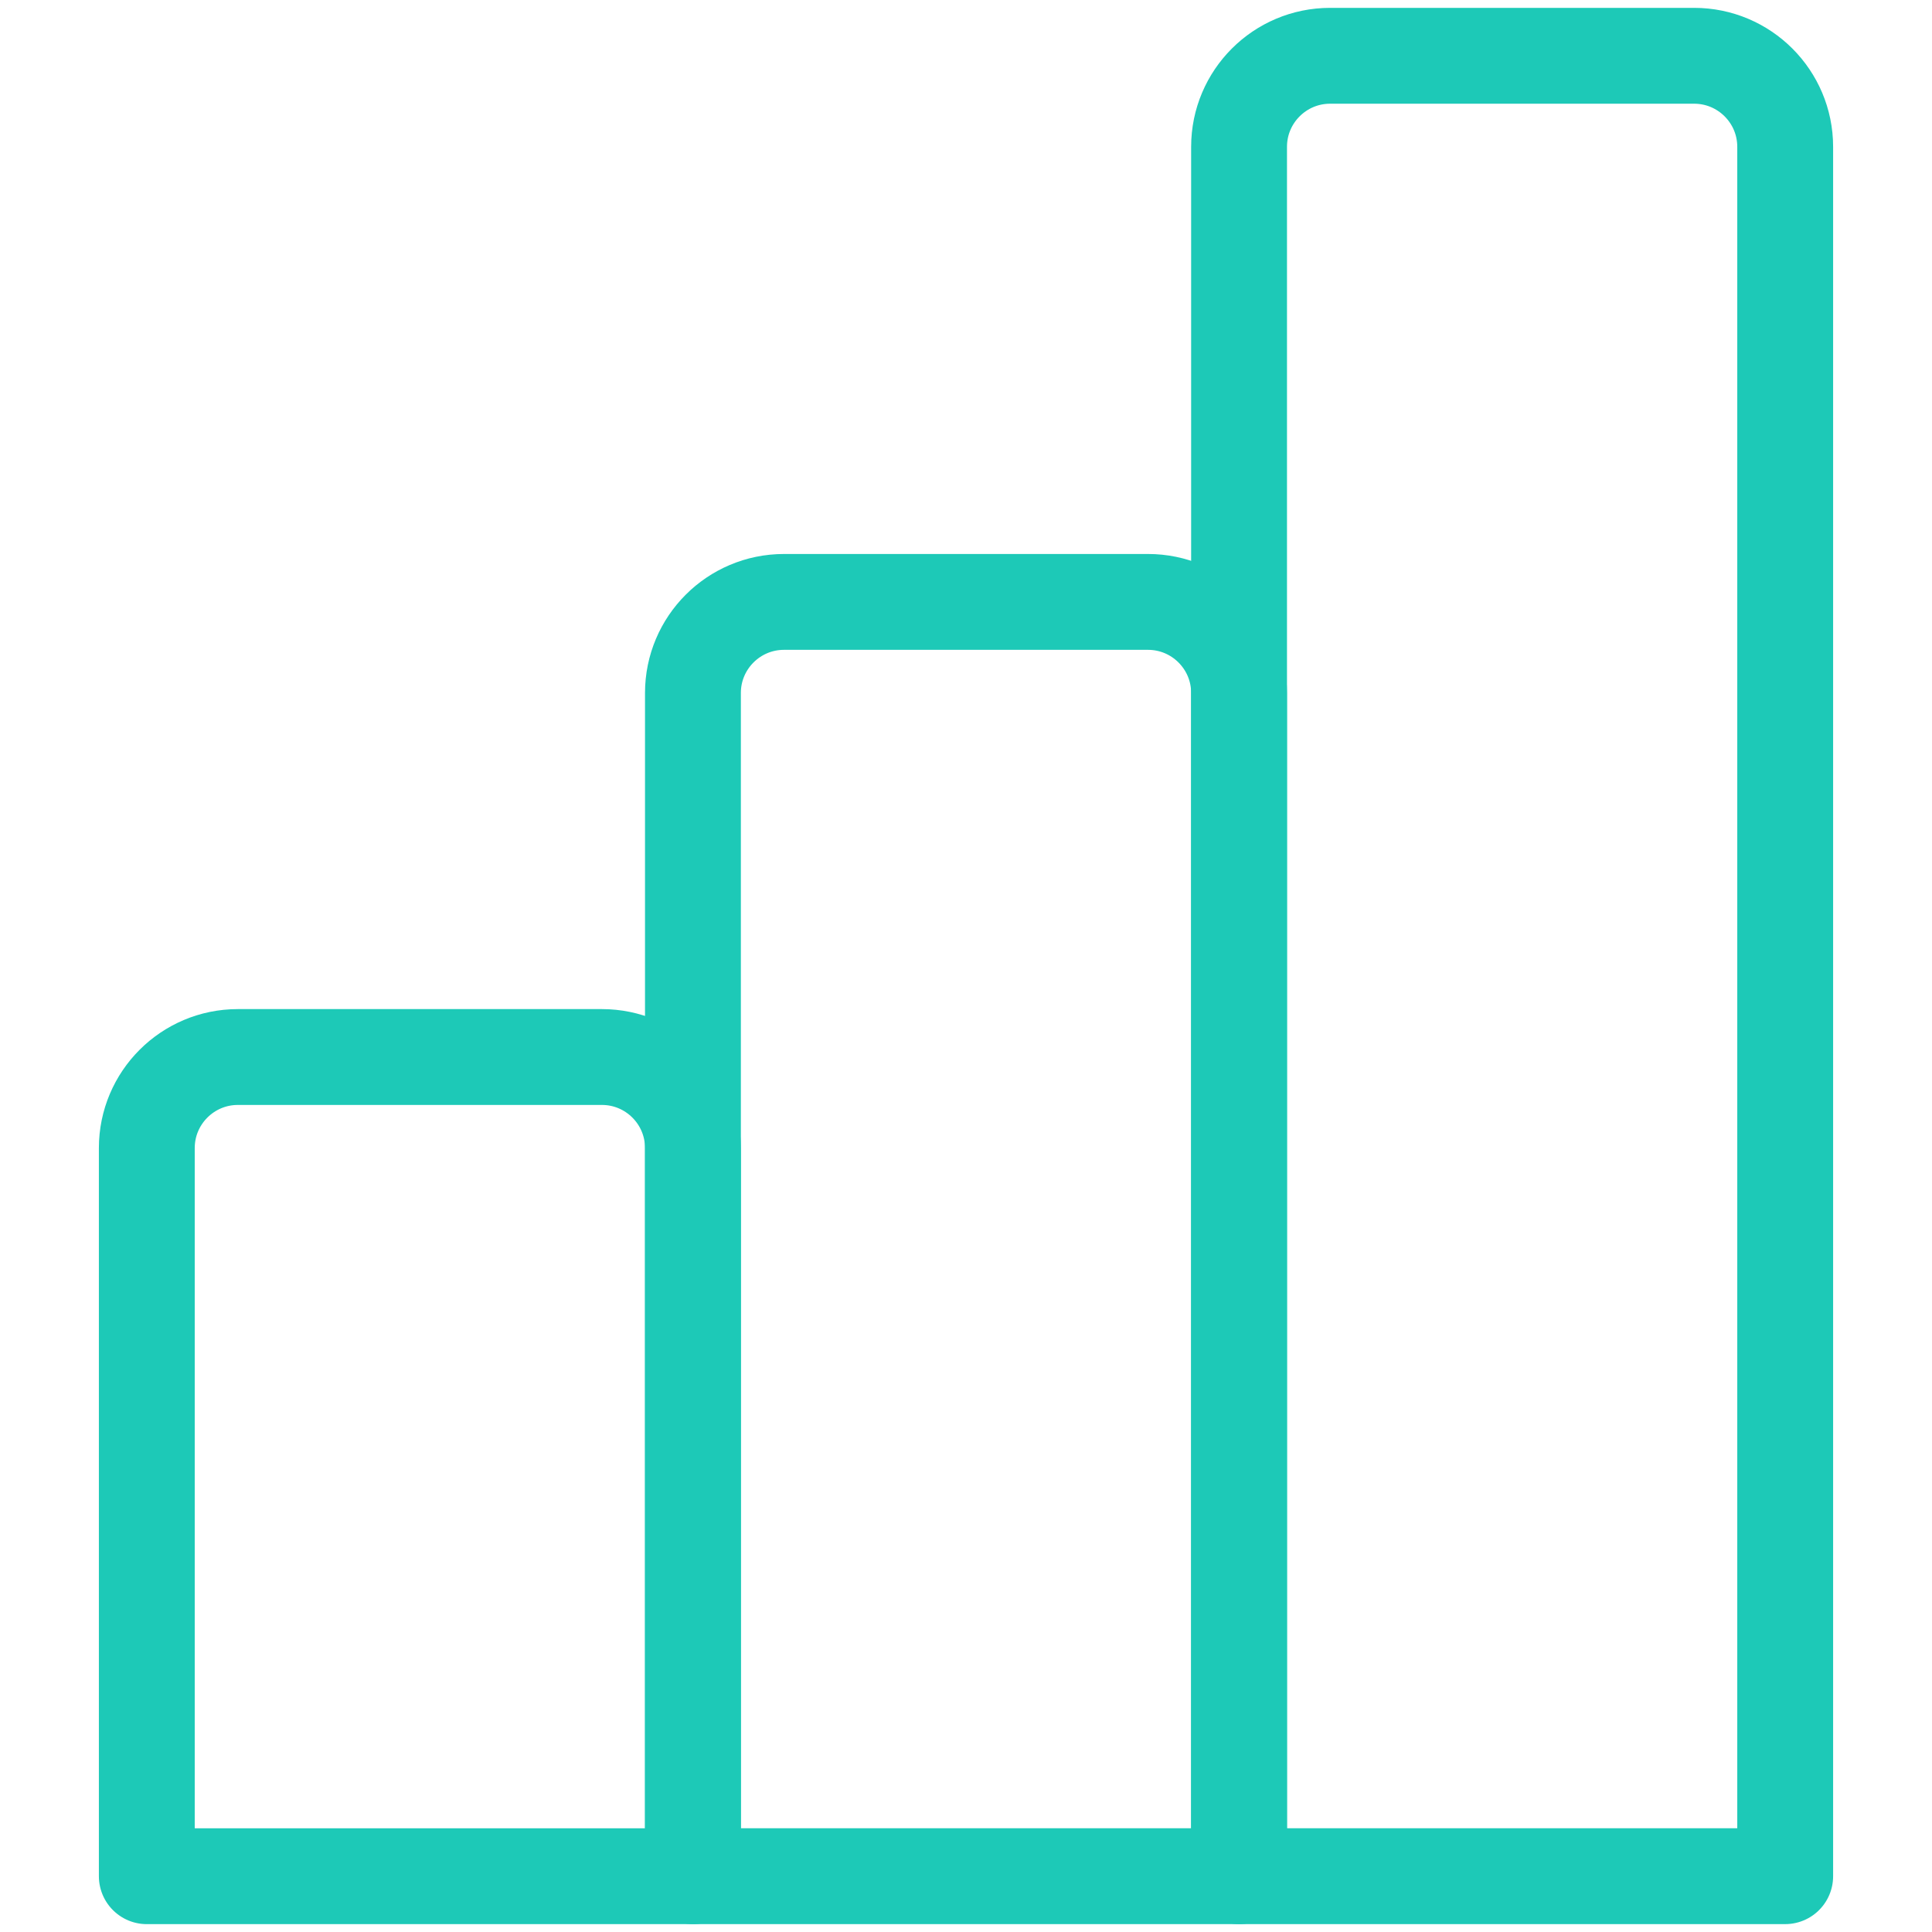
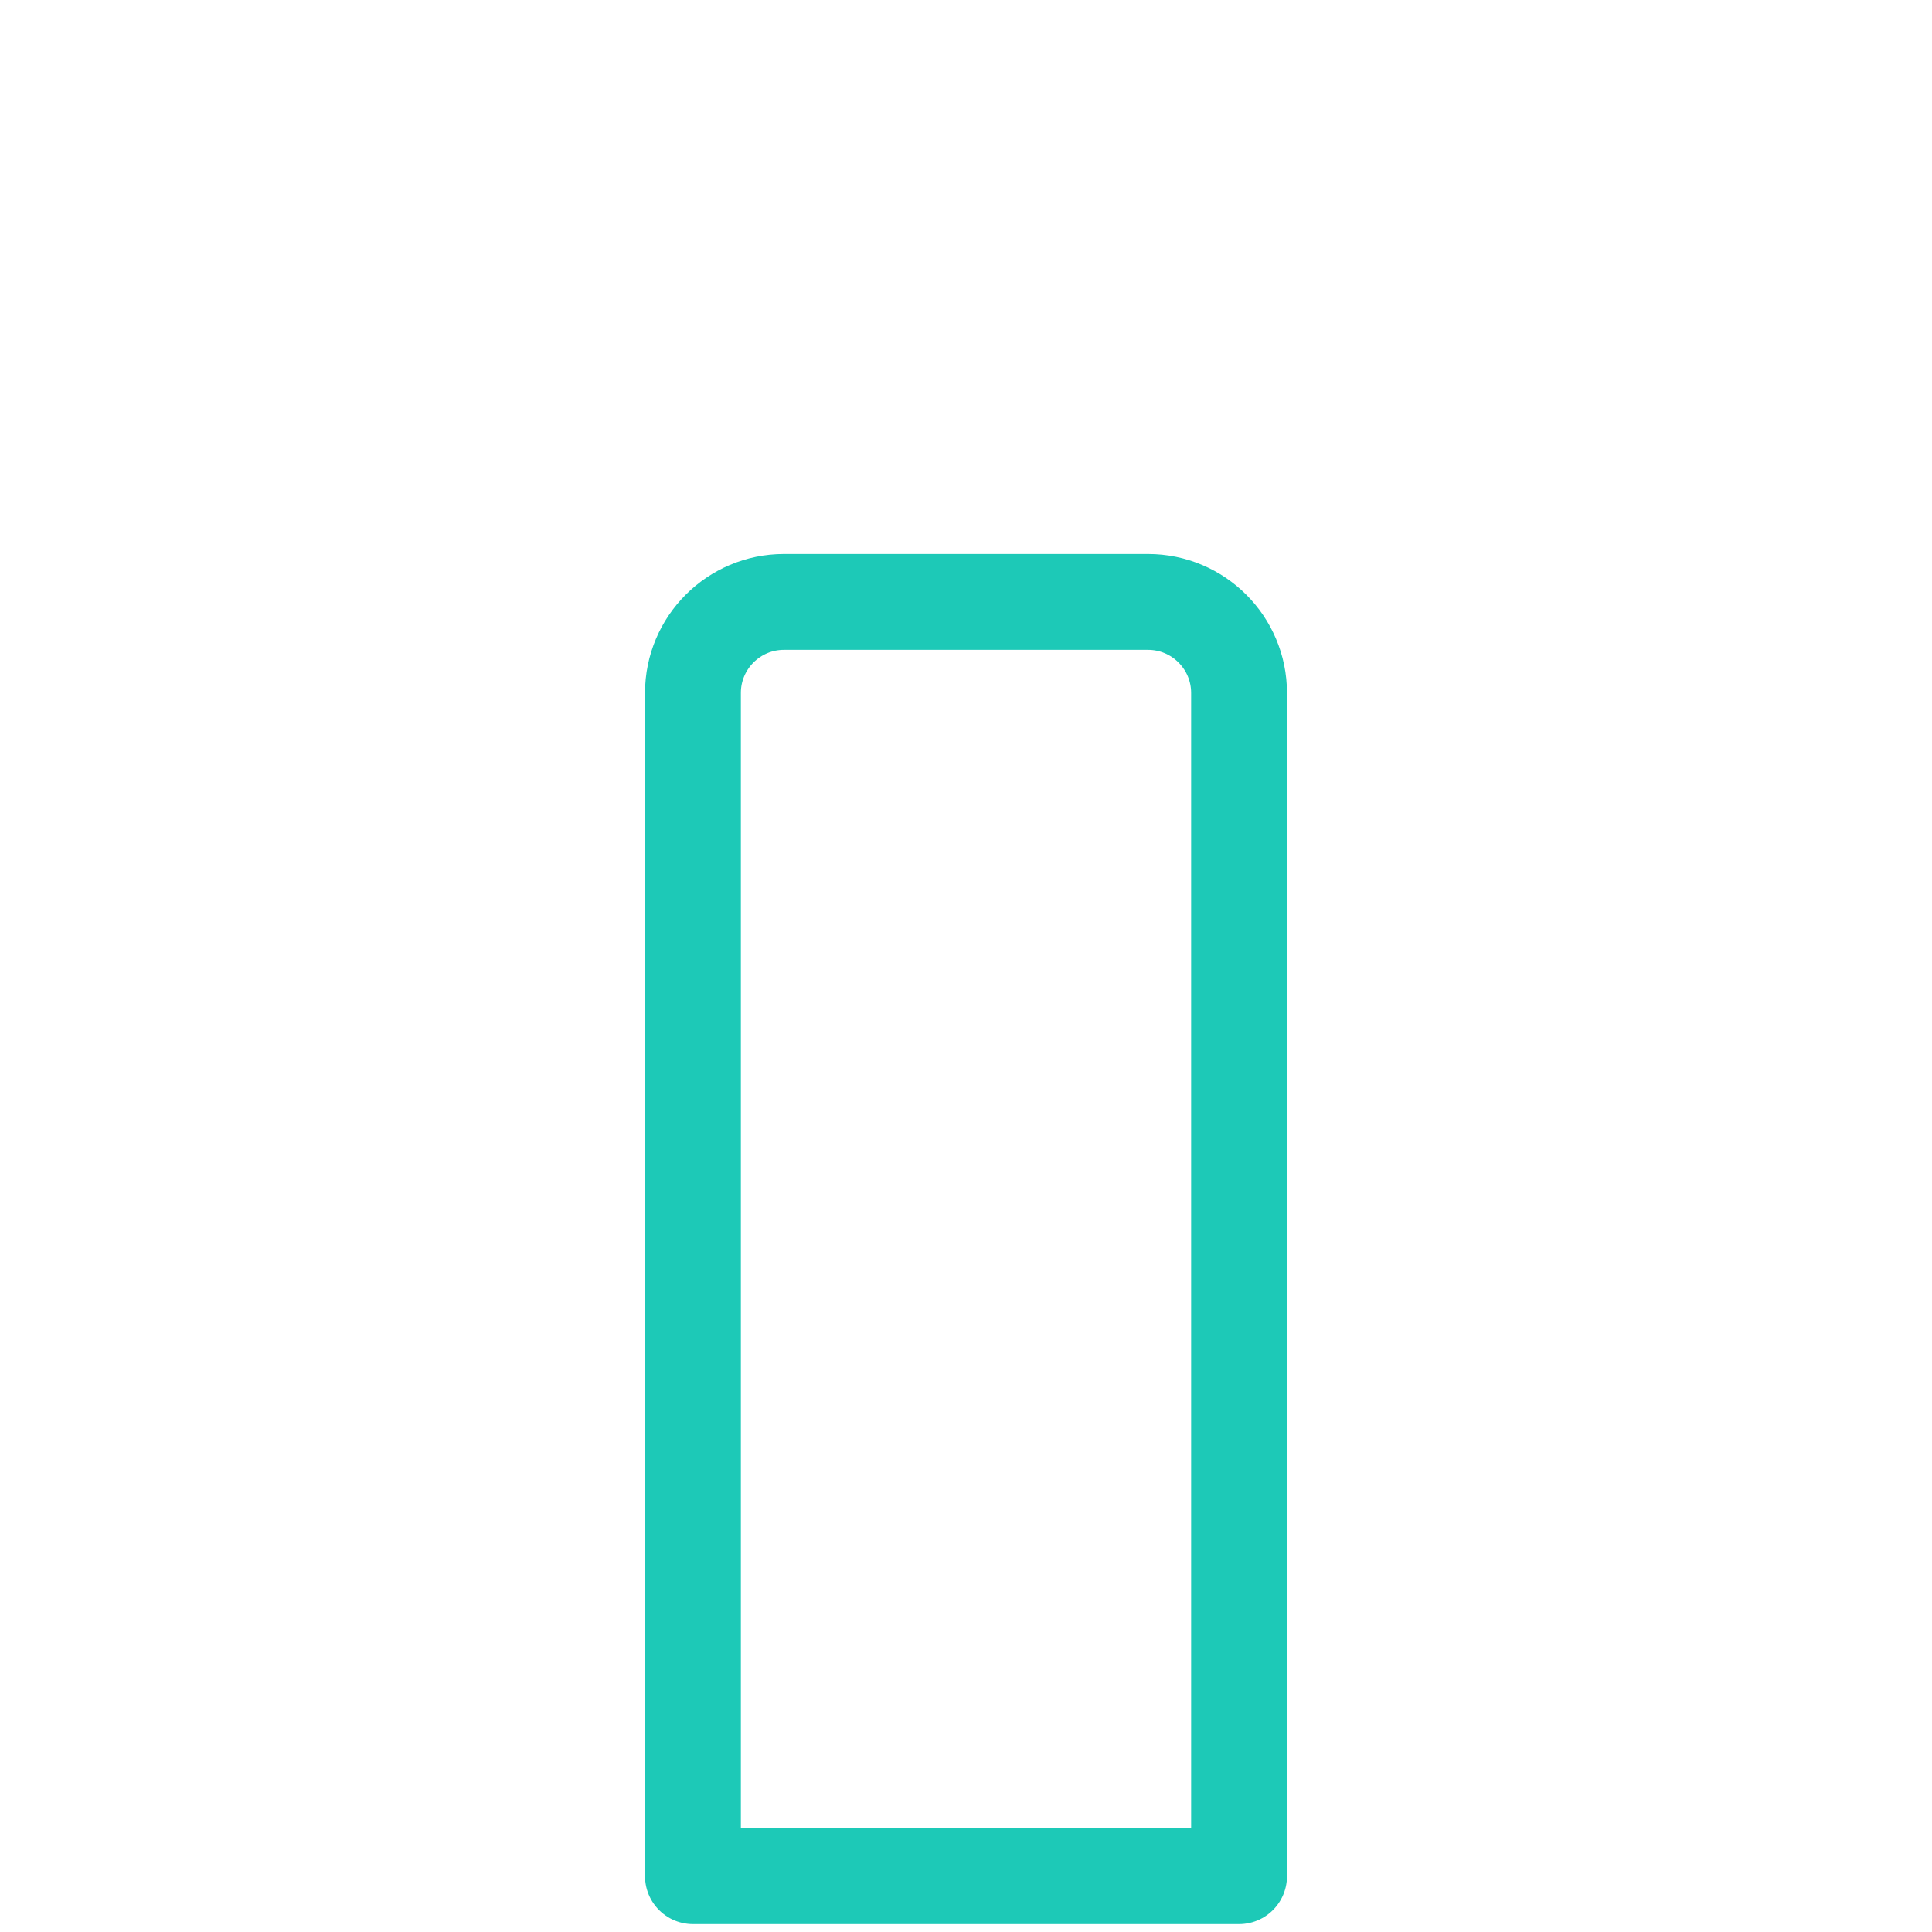
<svg xmlns="http://www.w3.org/2000/svg" id="Layer_1" viewBox="0 0 80 80">
  <defs>
    <style>.cls-1{fill:none;stroke:#1dc9b7;stroke-linecap:round;stroke-linejoin:round;stroke-width:3.969px;}</style>
  </defs>
  <path class="cls-1" d="m32.462,24.924h15.076c2.08,0,3.769,1.689,3.769,3.769v48.996h-22.614V28.693c0-2.08,1.689-3.769,3.769-3.769Z" />
-   <path class="cls-1" d="m55.076,2.31h15.076c2.08,0,3.769,1.689,3.769,3.769v71.61h-22.614V6.079c0-2.08,1.689-3.769,3.769-3.769Z" />
-   <path class="cls-1" d="m9.848,43.769h15.076c2.08,0,3.769,1.689,3.769,3.769v30.152H6.079v-30.152c0-2.08,1.689-3.769,3.769-3.769Z" />
</svg>